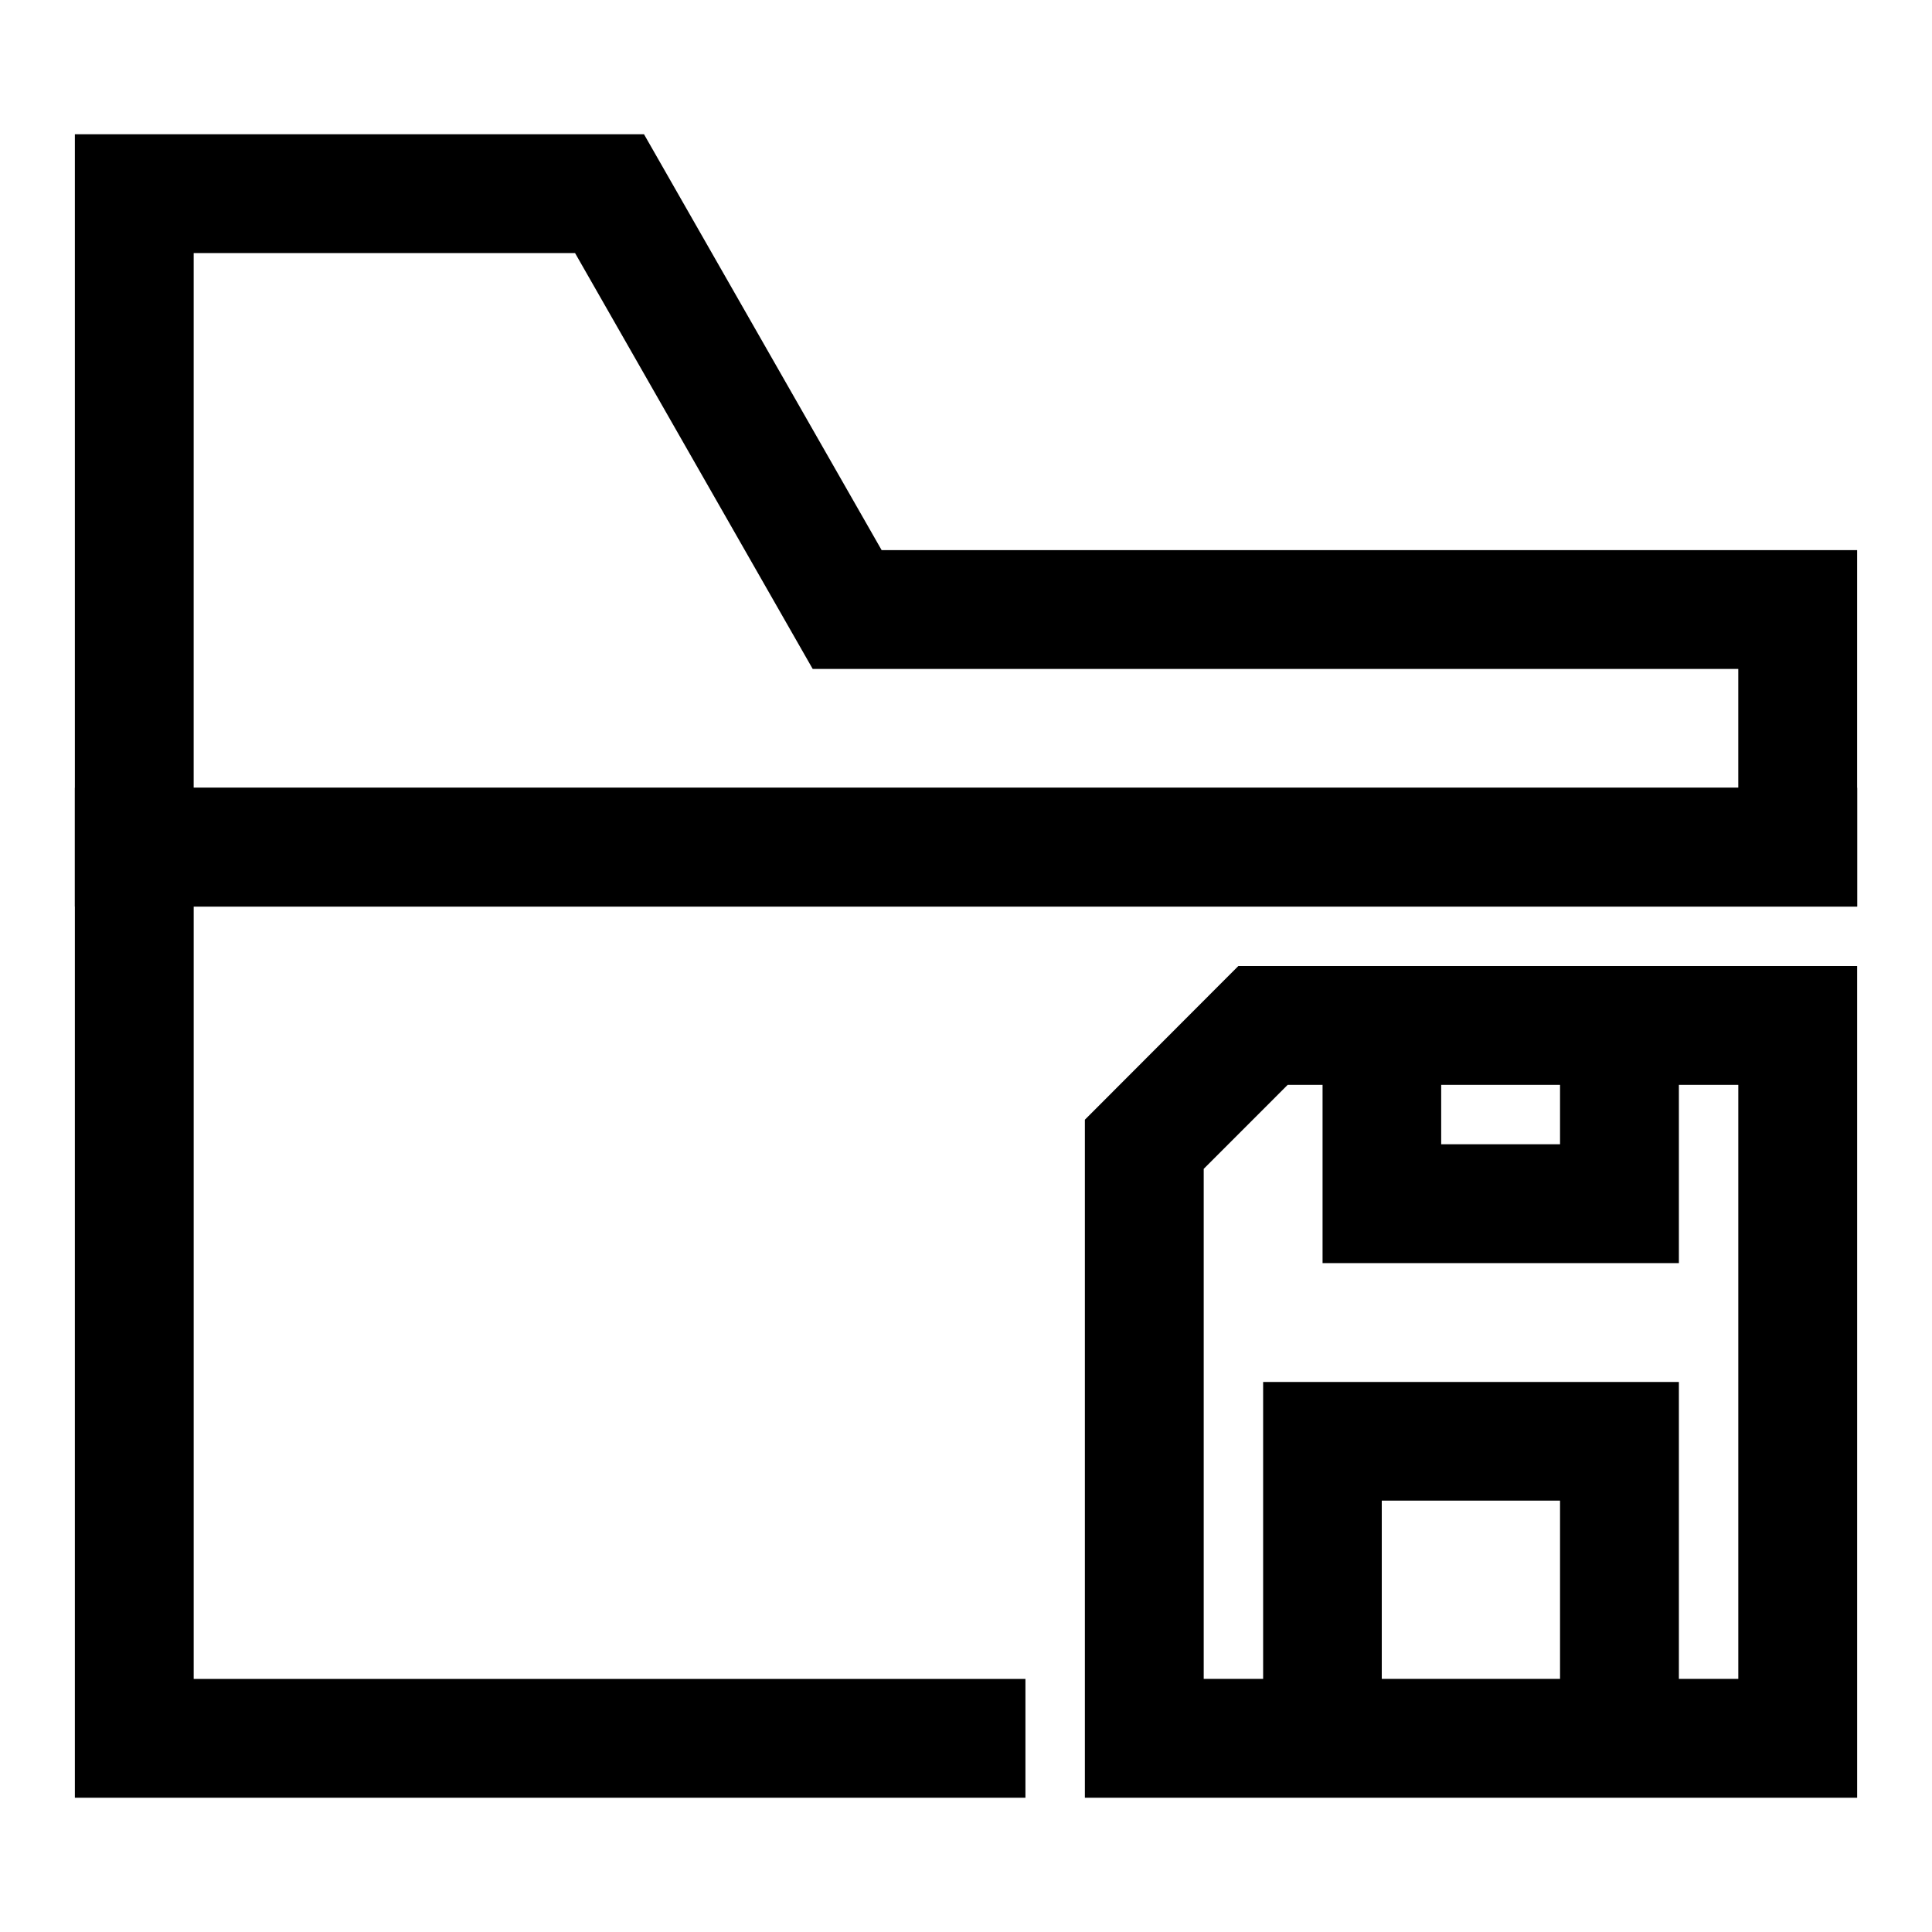
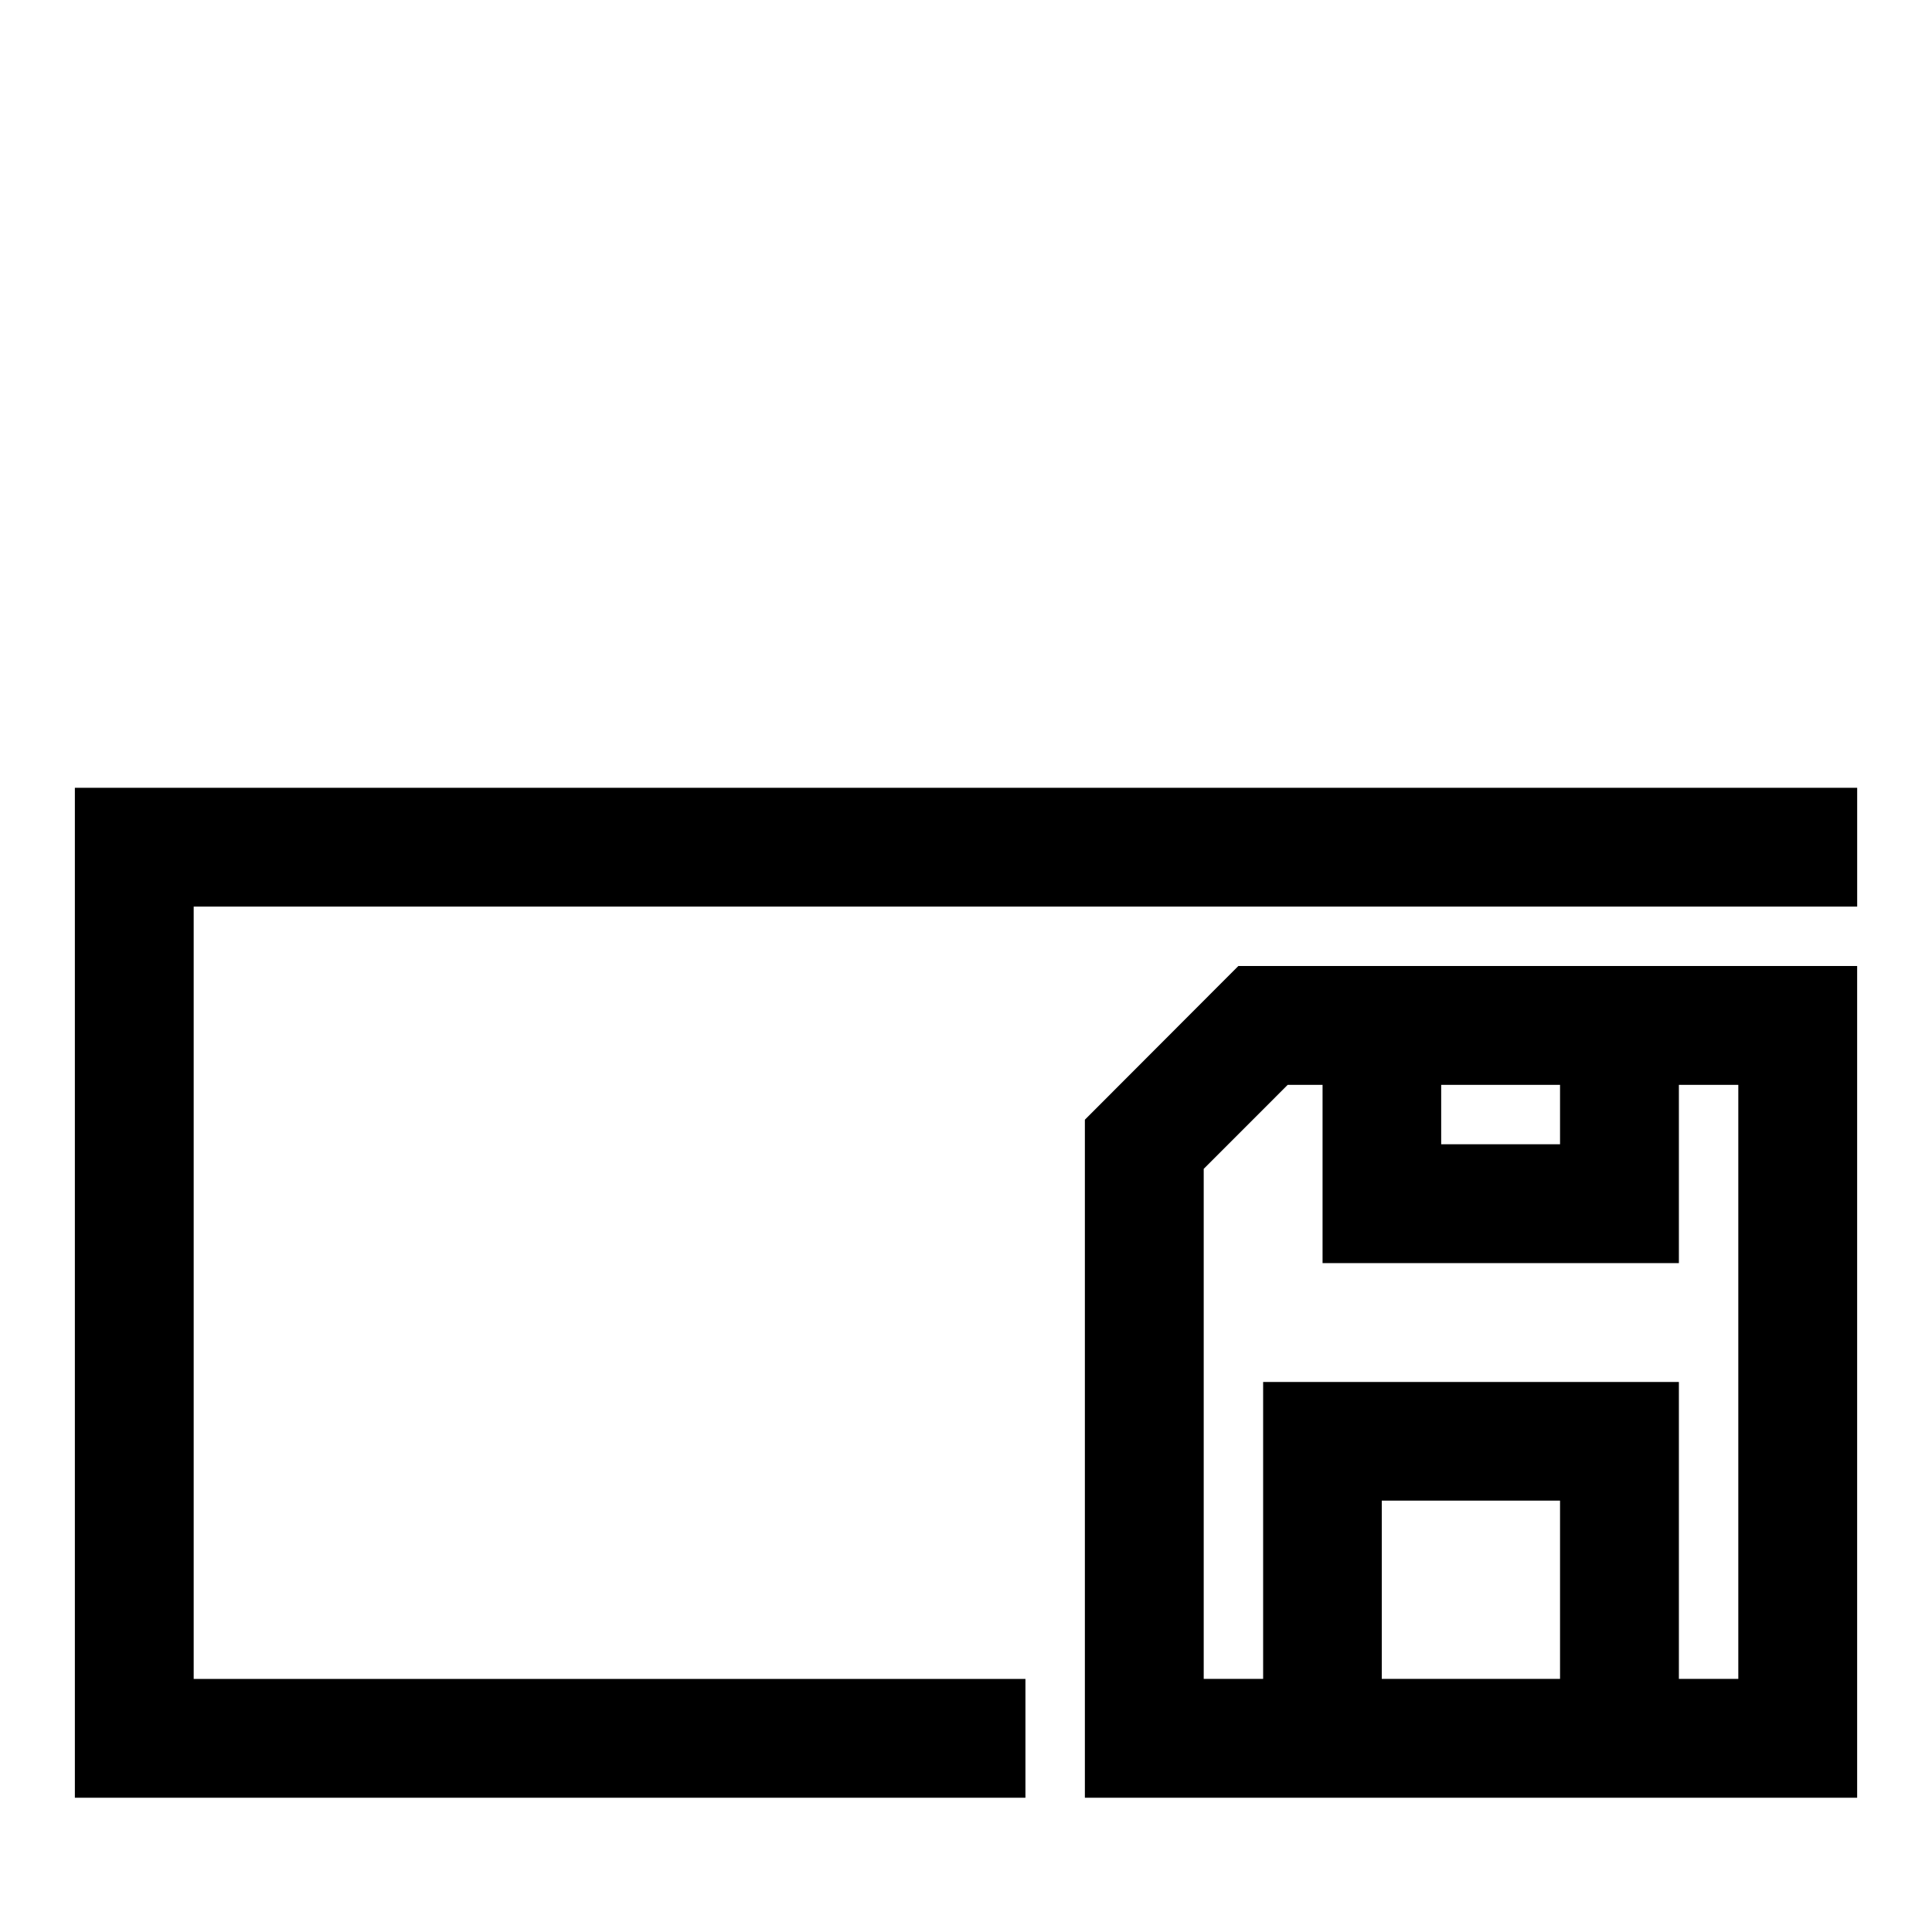
<svg xmlns="http://www.w3.org/2000/svg" fill="#000000" width="800px" height="800px" version="1.1" viewBox="144 144 512 512">
  <g>
    <path d="m163.84 352.77v267.65h251.91v-31.488h-220.42v-204.67h440.84v-31.488z" />
-     <path d="m163.84 179.58v204.67h472.32v-94.465h-258.52l-62.977-110.21zm31.488 31.488h101.07l62.977 110.21h245.29v31.488h-409.34z" />
    <path d="m472.18 400-4.59 4.59-36.086 36.145v179.68h204.66v-220.41zm13.074 31.496h9.238v47.242h94.43v-47.242h15.746v157.42h-15.746v-78.68h-110.18v78.68h-15.746v-135.16zm40.676 0h31.496v15.746h-31.496zm-15.746 110.18h47.242v47.242h-47.242z" />
  </g>
</svg>